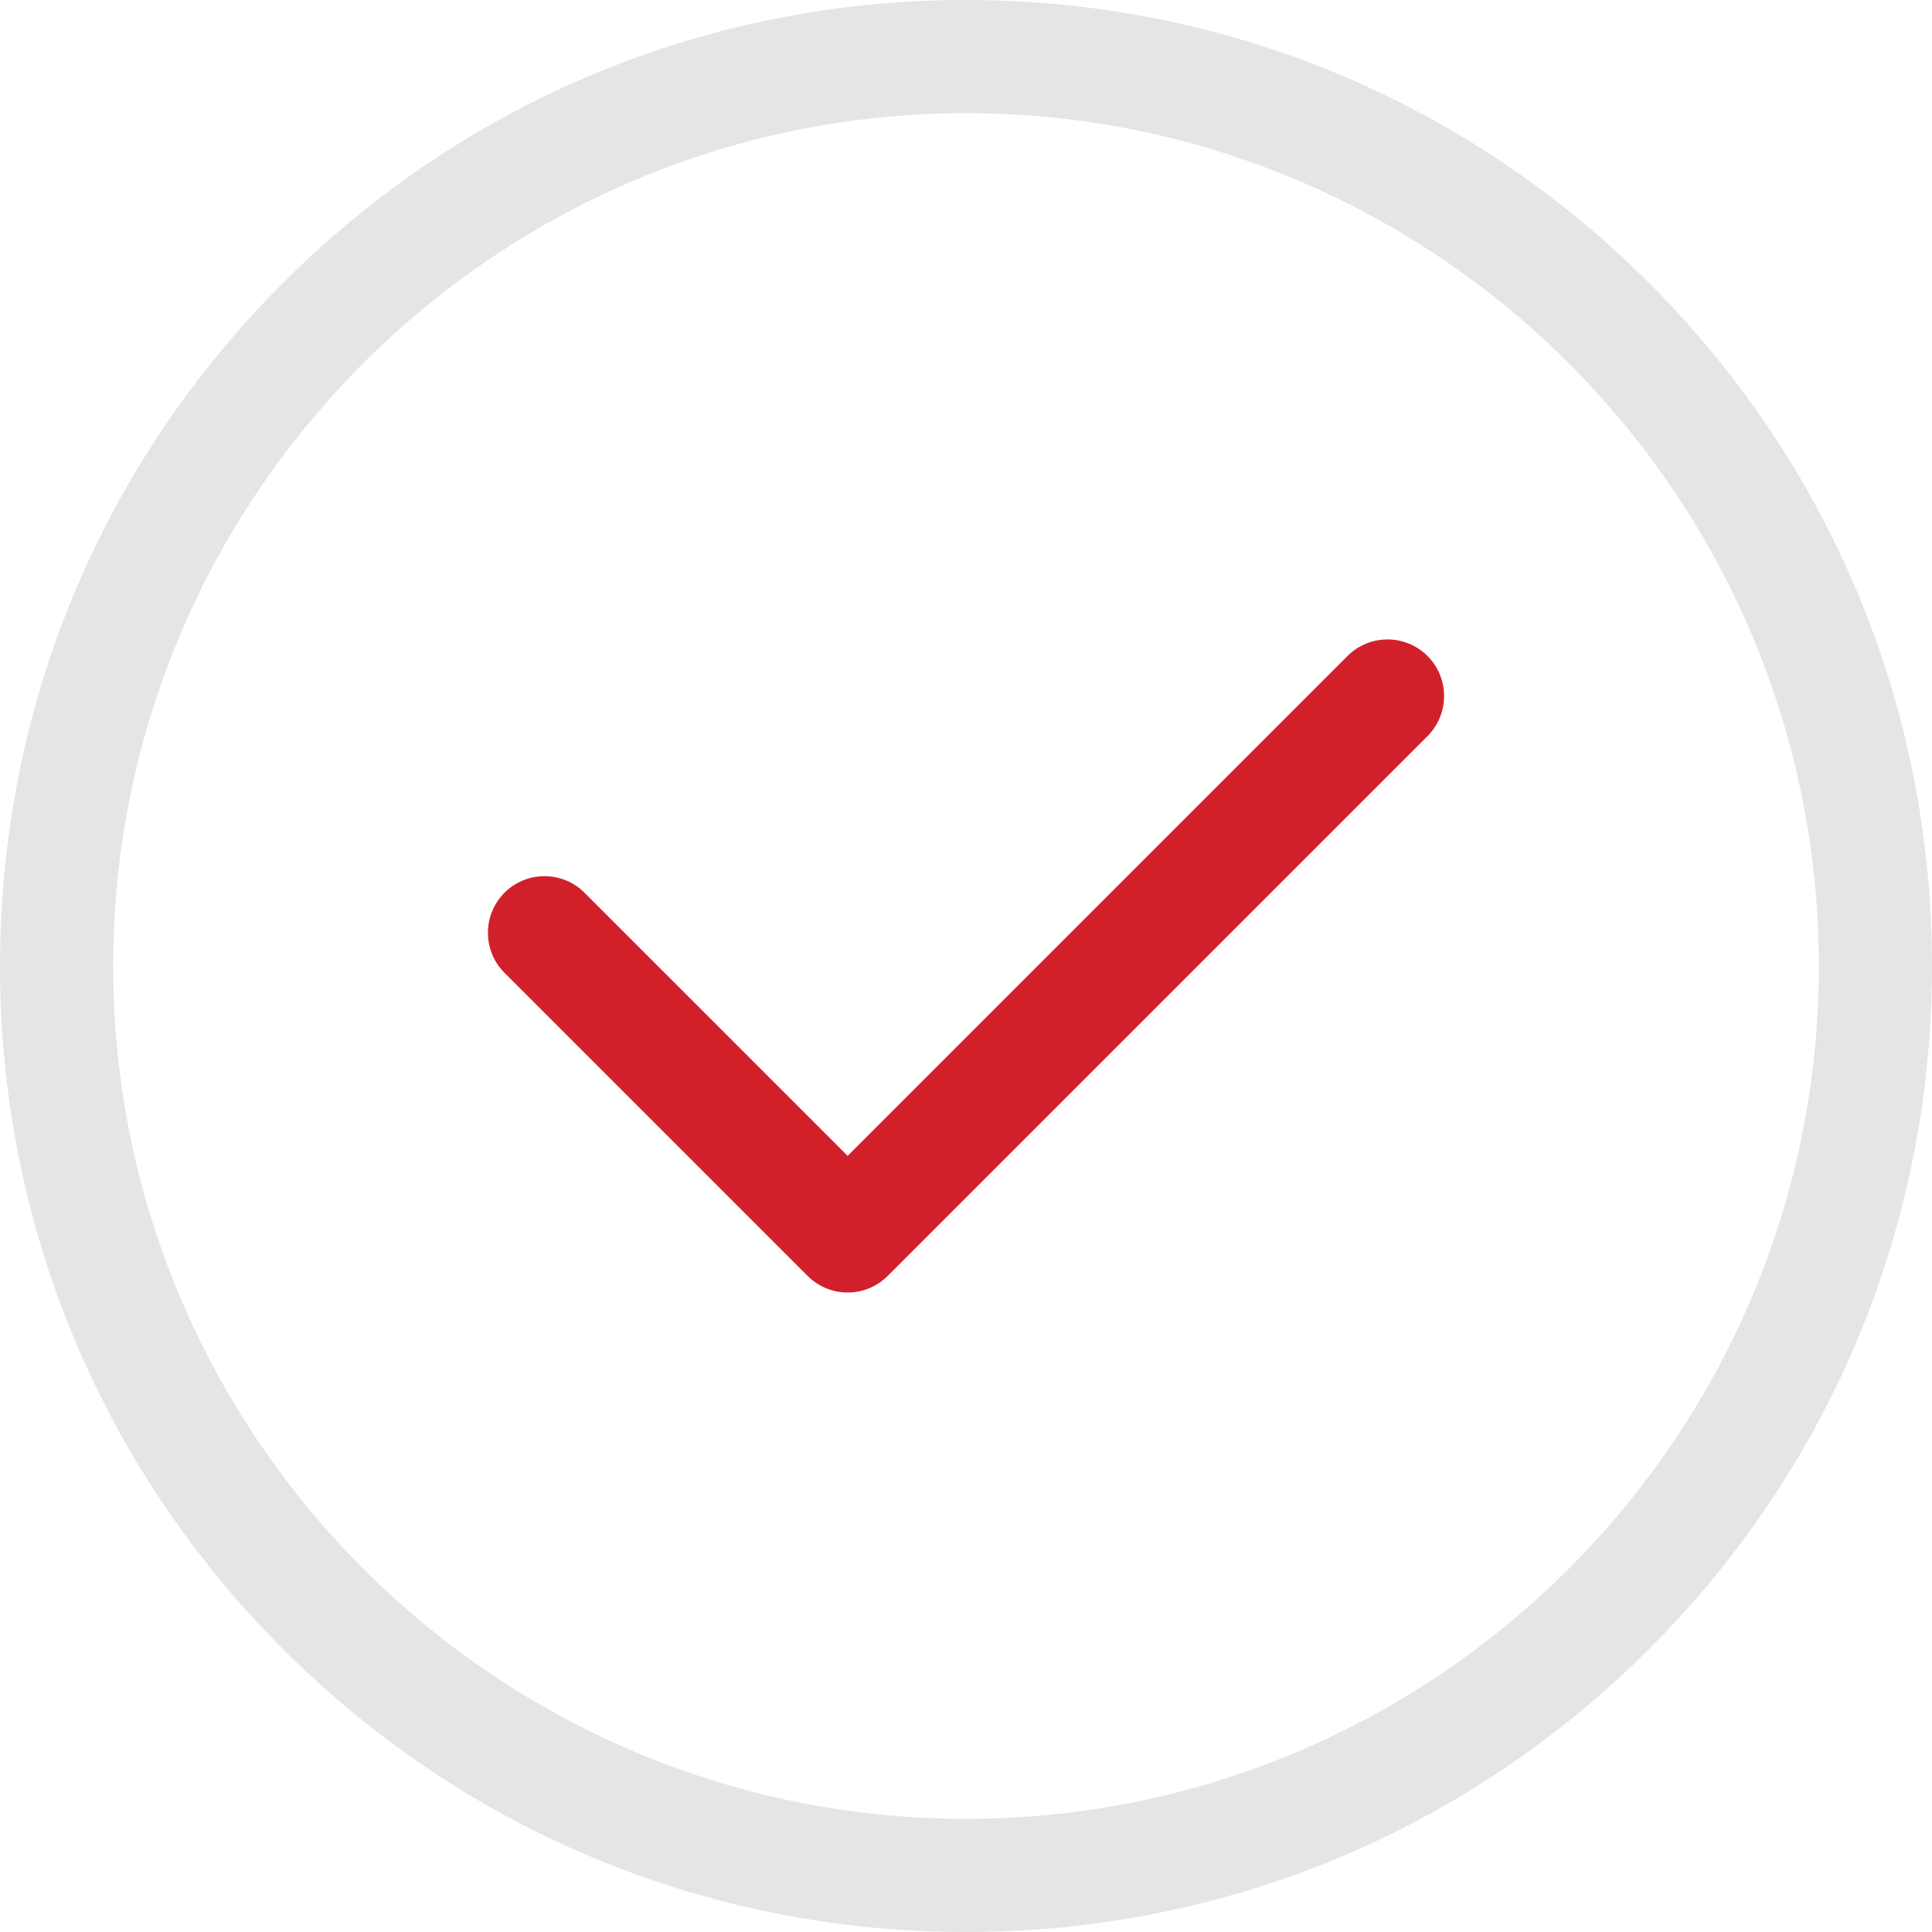
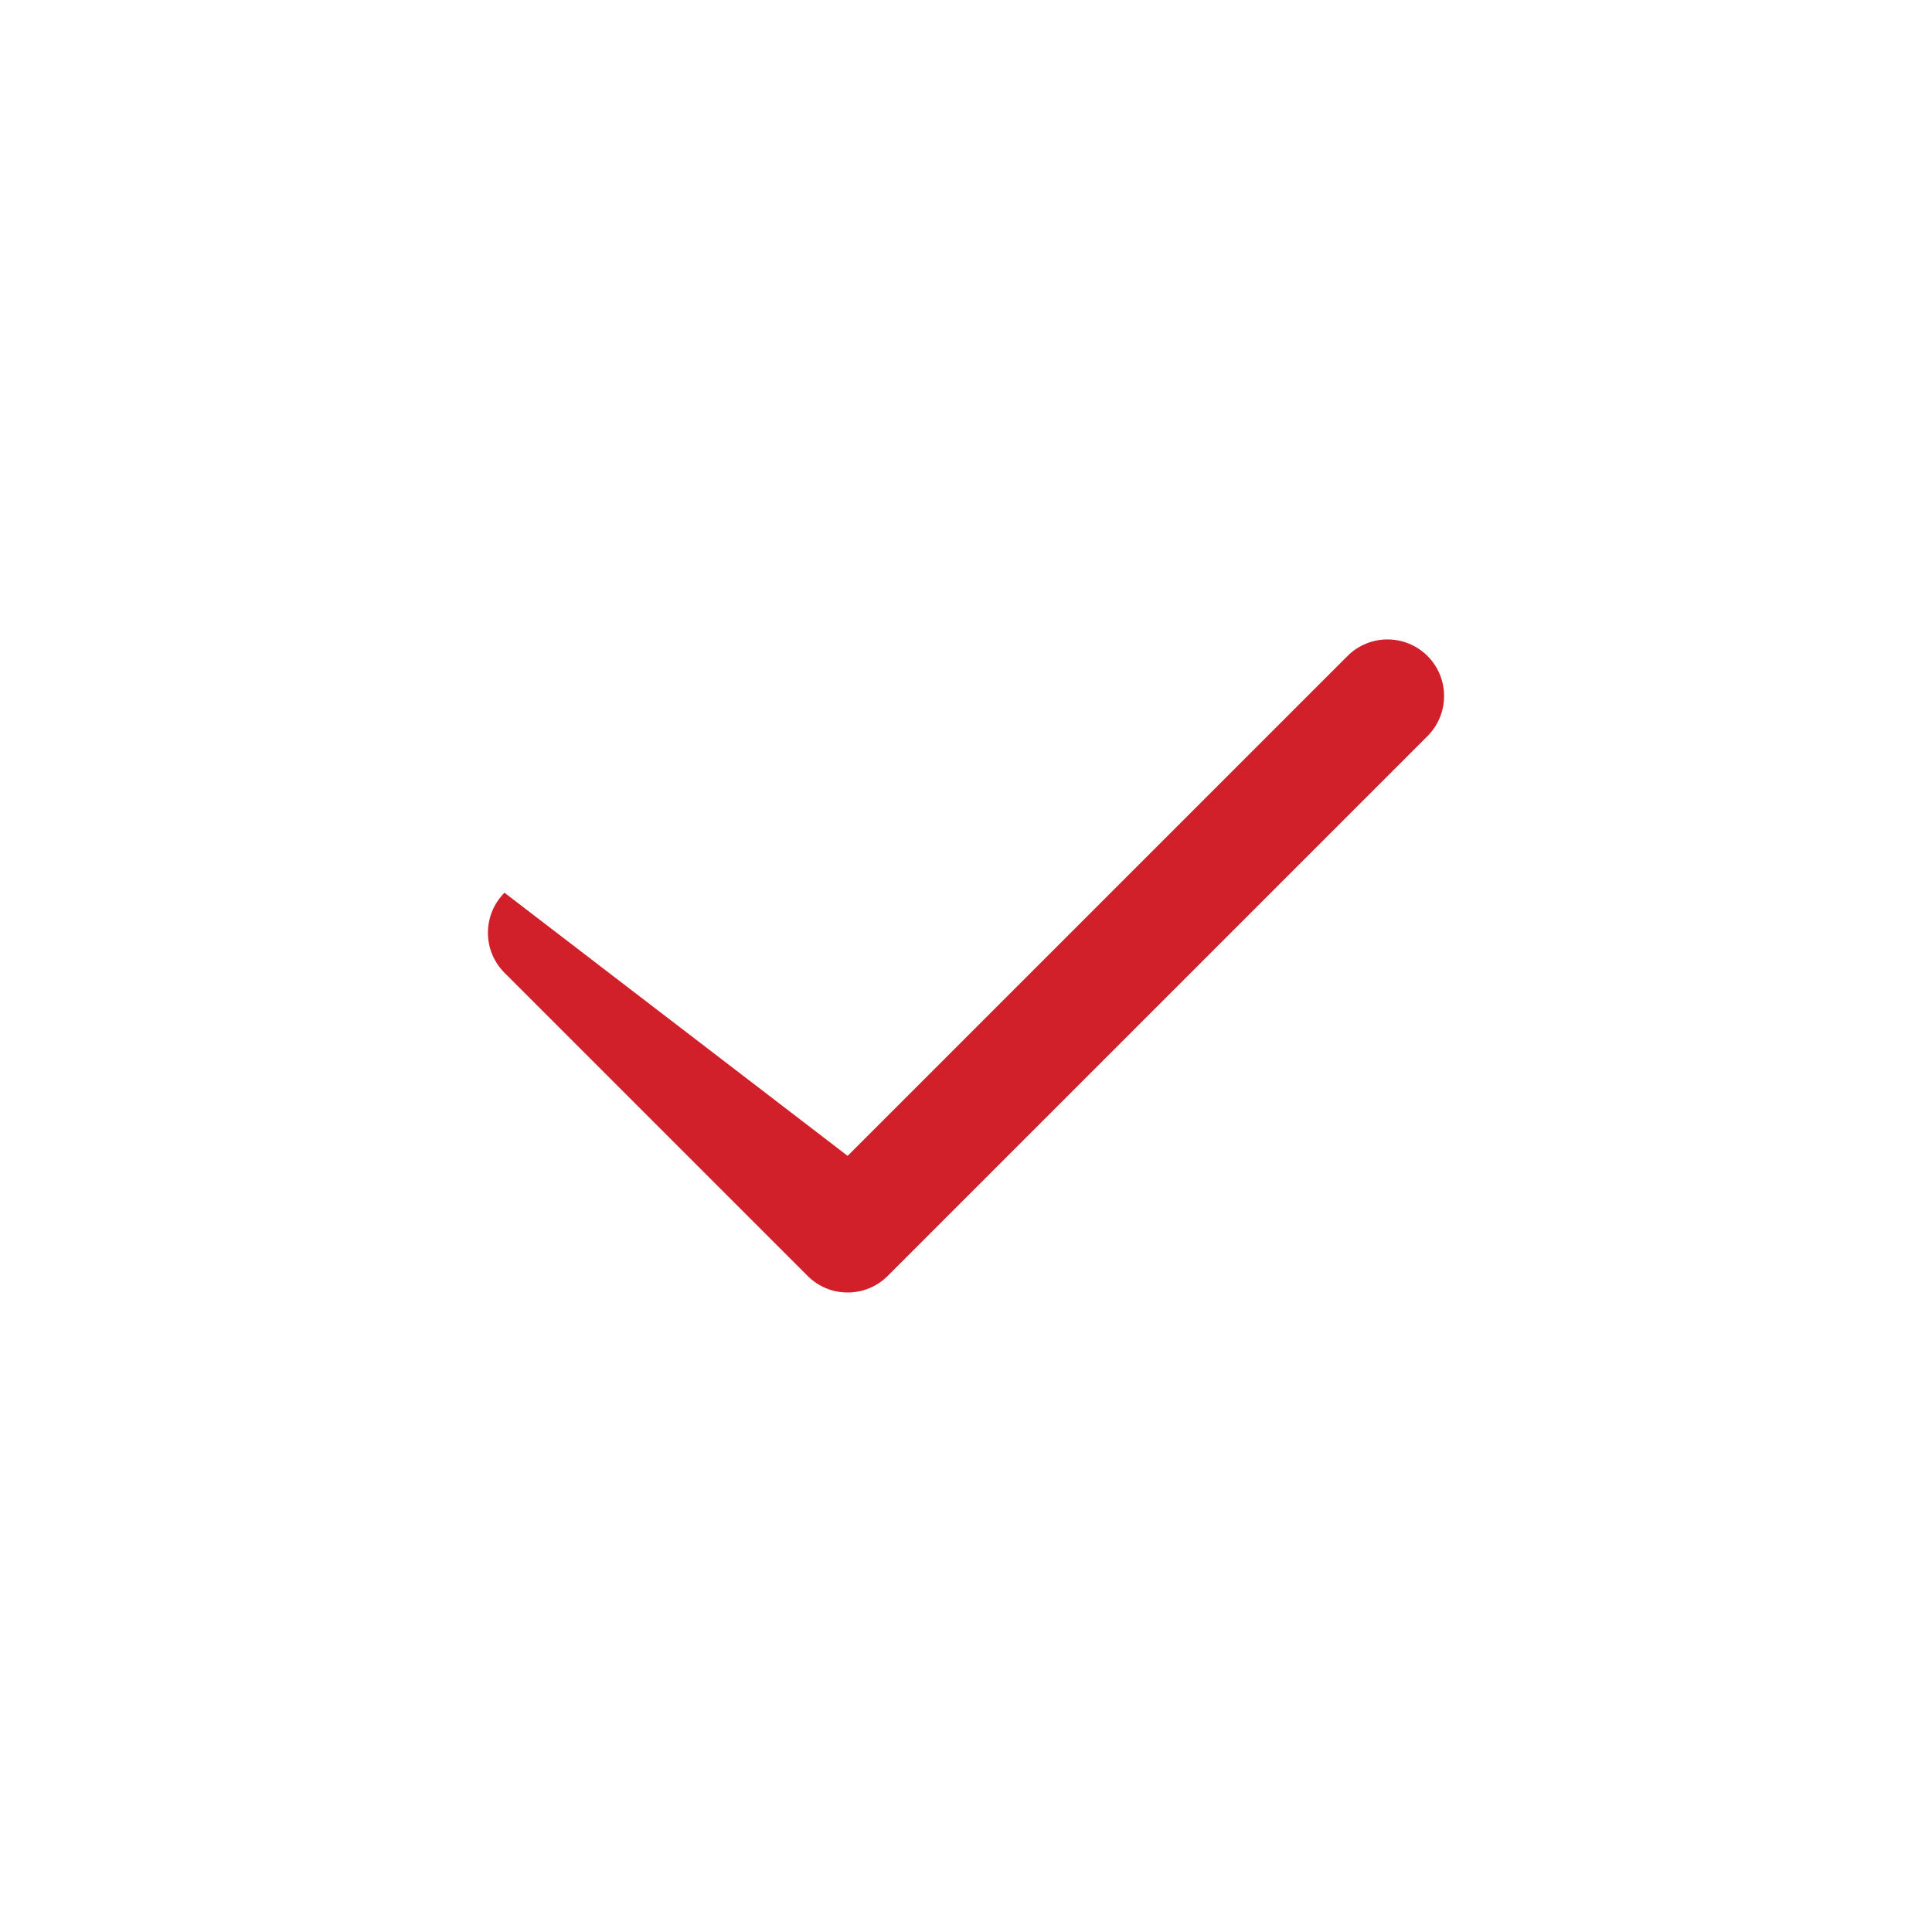
<svg xmlns="http://www.w3.org/2000/svg" width="26" height="26" viewBox="0 0 26 26" fill="none">
-   <path d="M13 26C9.527 26 6.263 24.648 3.808 22.192C1.352 19.737 0 16.472 0 13C0 9.528 1.352 6.263 3.808 3.808C6.263 1.352 9.527 0 13 0C16.472 0 19.737 1.352 22.192 3.808C24.648 6.263 26 9.528 26 13C26 16.472 24.648 19.737 22.192 22.192C19.737 24.648 16.472 26 13 26ZM13 1.523C6.672 1.523 1.523 6.672 1.523 13C1.523 19.328 6.672 24.477 13 24.477C19.328 24.477 24.477 19.328 24.477 13C24.477 6.672 19.328 1.523 13 1.523Z" fill="#E5E5E5" />
-   <path d="M11.407 17.394C11.212 17.394 11.017 17.32 10.869 17.171L6.789 13.091C6.492 12.794 6.492 12.312 6.789 12.014C7.087 11.717 7.569 11.717 7.866 12.014L11.407 15.555L18.134 8.828C18.431 8.531 18.913 8.531 19.211 8.828C19.508 9.126 19.508 9.608 19.211 9.906L11.946 17.171C11.797 17.32 11.602 17.394 11.407 17.394Z" fill="#D2202B" />
+   <path d="M11.407 17.394C11.212 17.394 11.017 17.32 10.869 17.171L6.789 13.091C6.492 12.794 6.492 12.312 6.789 12.014L11.407 15.555L18.134 8.828C18.431 8.531 18.913 8.531 19.211 8.828C19.508 9.126 19.508 9.608 19.211 9.906L11.946 17.171C11.797 17.32 11.602 17.394 11.407 17.394Z" fill="#D2202B" />
</svg>